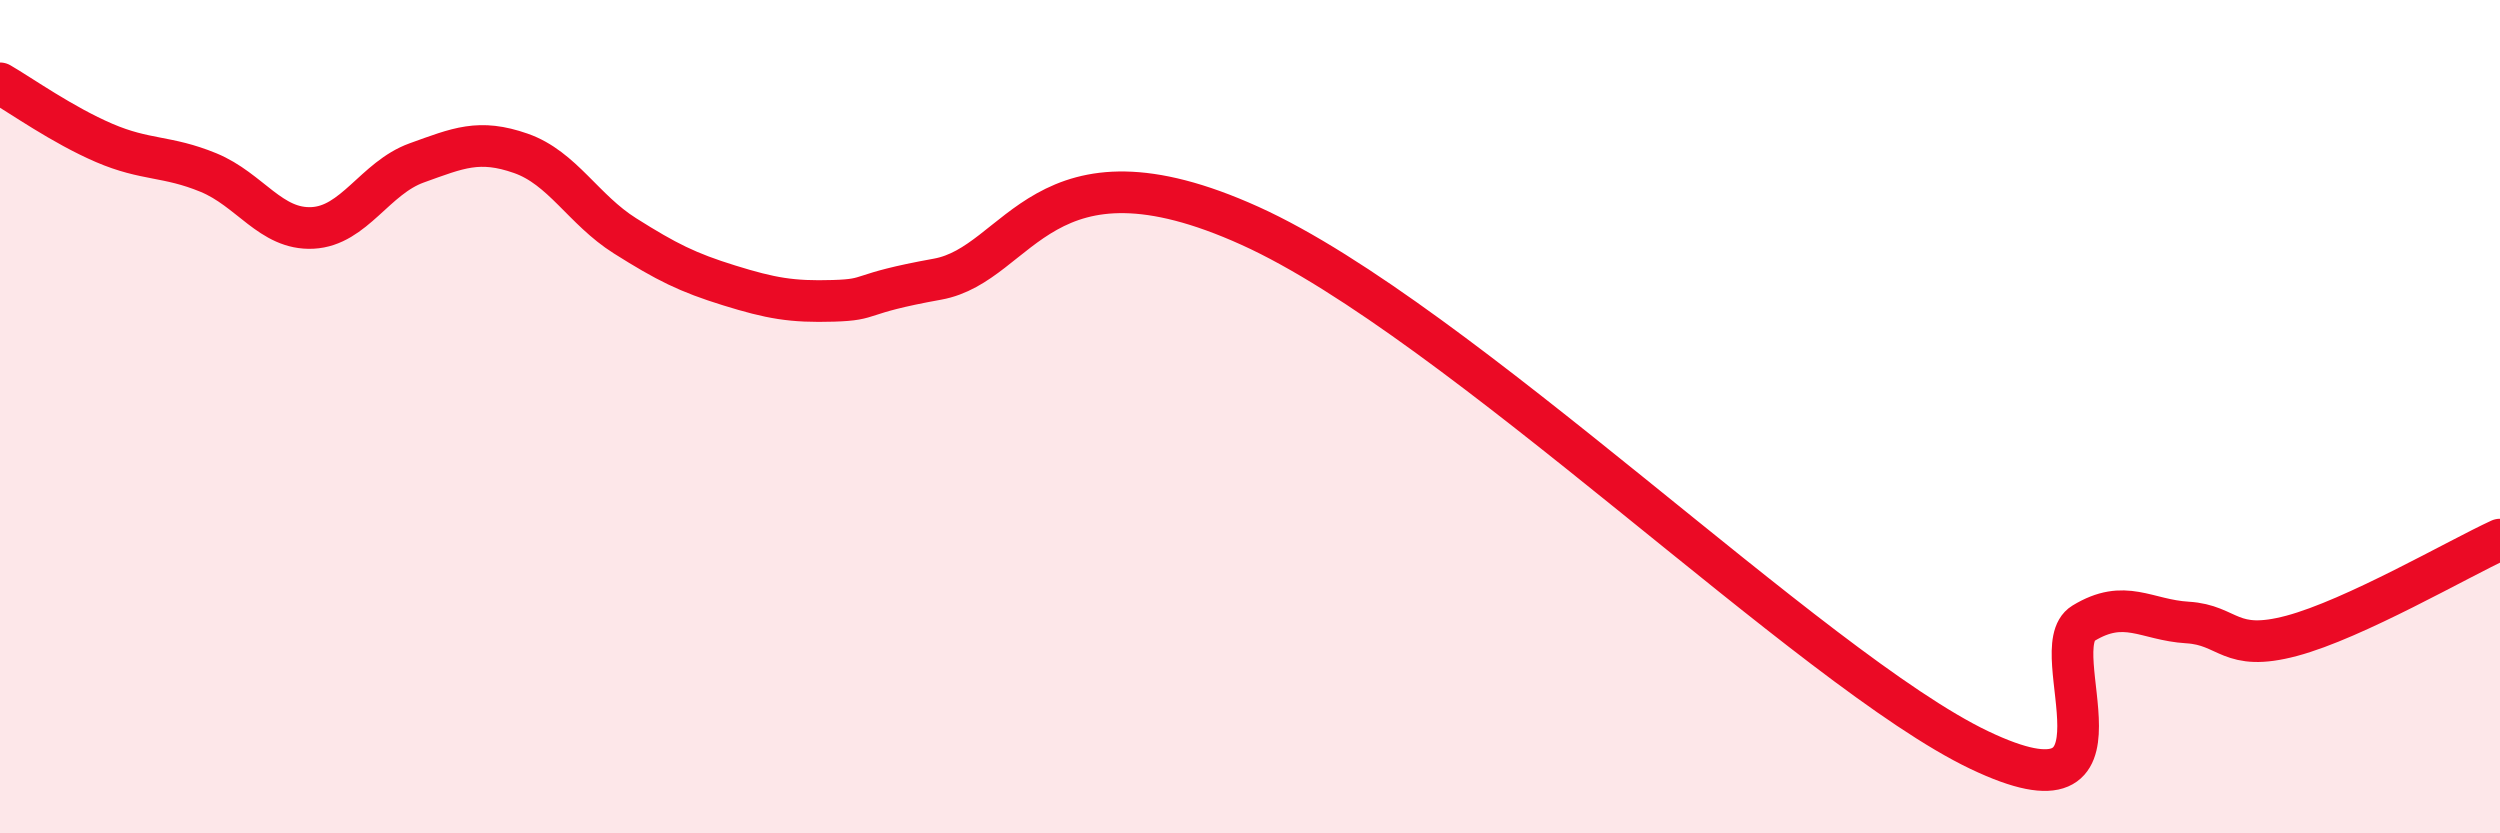
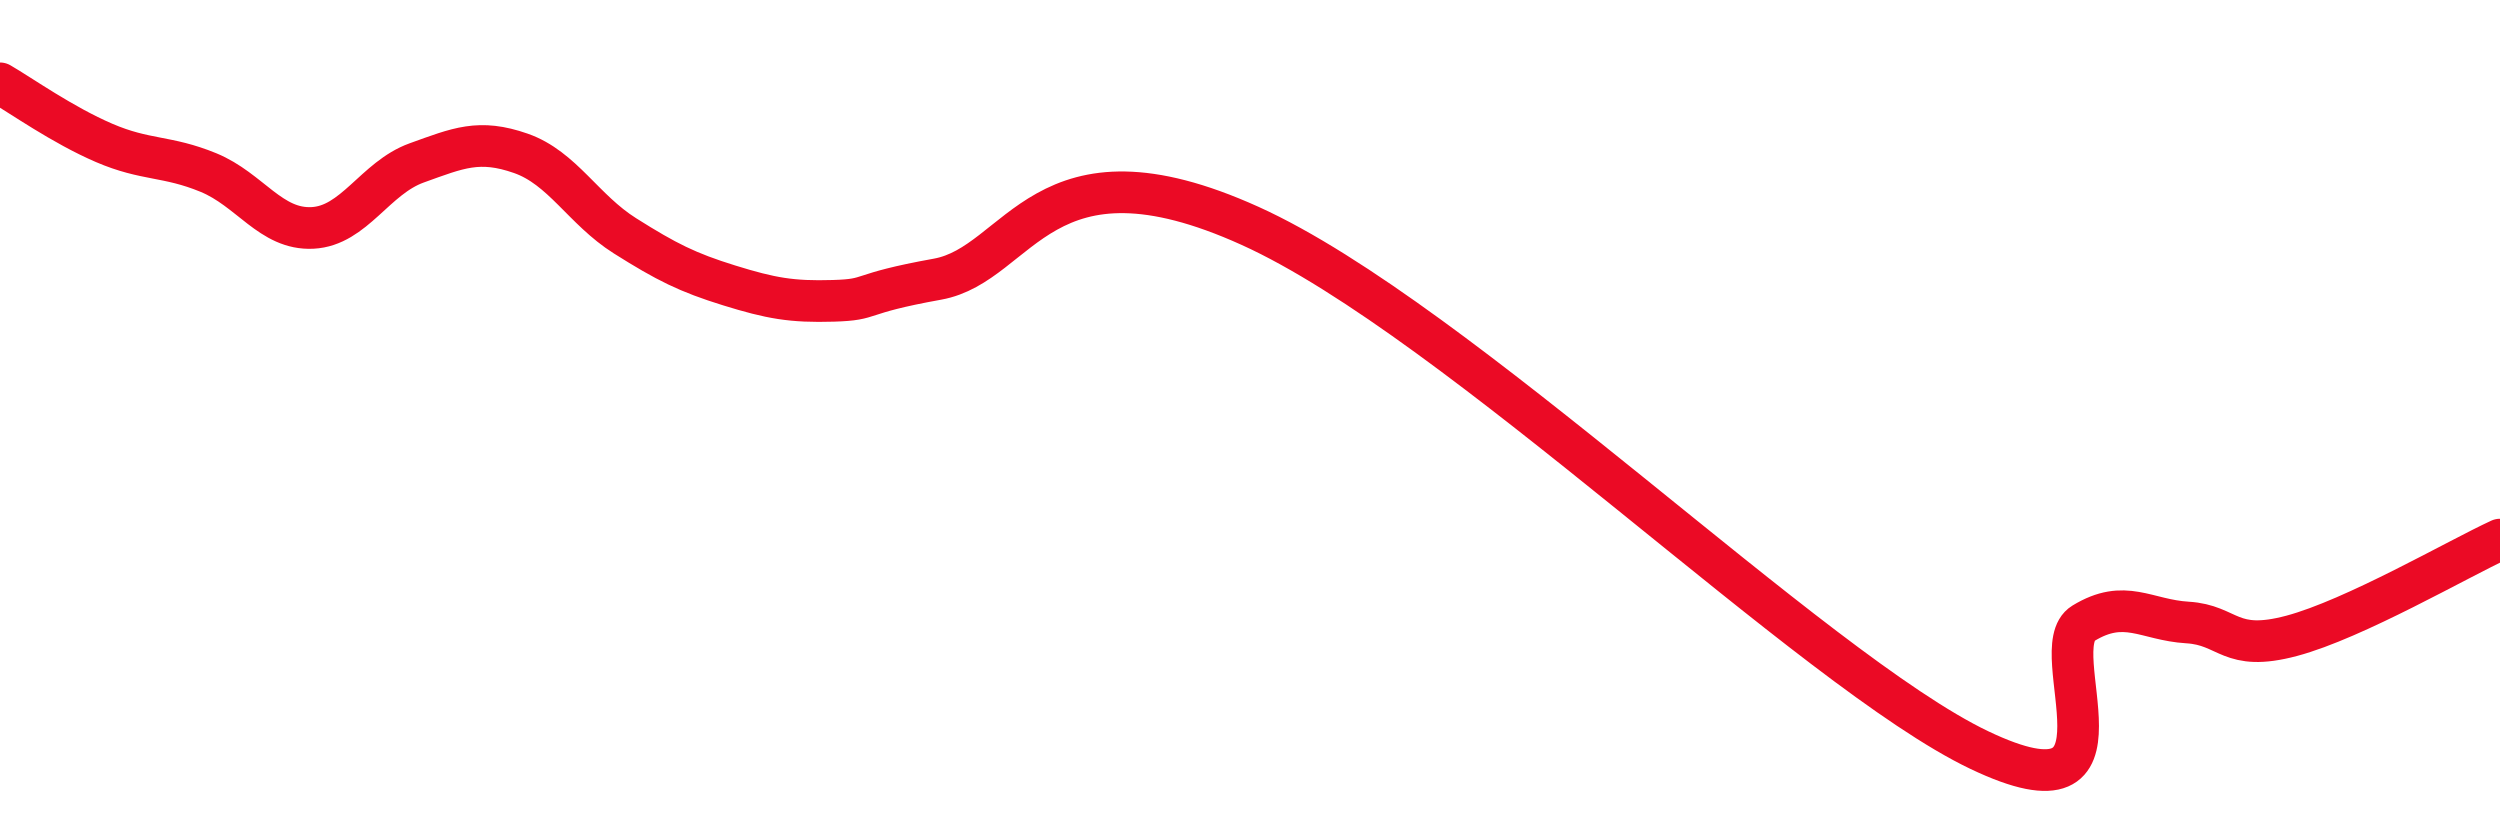
<svg xmlns="http://www.w3.org/2000/svg" width="60" height="20" viewBox="0 0 60 20">
-   <path d="M 0,2 C 0.5,2.29 1.5,3 2.5,3.43 C 3.5,3.86 4,3.73 5,4.14 C 6,4.55 6.5,5.52 7.5,5.47 C 8.5,5.42 9,4.27 10,3.91 C 11,3.55 11.5,3.33 12.5,3.68 C 13.5,4.03 14,5.03 15,5.66 C 16,6.29 16.5,6.54 17.5,6.85 C 18.5,7.16 19,7.25 20,7.22 C 21,7.19 20.5,7.06 22.5,6.7 C 24.5,6.34 25,3.16 30,5.42 C 35,7.68 43.5,16.09 47.5,18 C 51.5,19.91 49,15.57 50,14.96 C 51,14.35 51.5,14.88 52.5,14.94 C 53.5,15 53.5,15.66 55,15.26 C 56.5,14.86 59,13.41 60,12.95L60 20L0 20Z" fill="#EB0A25" opacity="0.1" stroke-linecap="round" stroke-linejoin="round" />
  <path d="M 0,2 C 0.5,2.29 1.5,3 2.5,3.43 C 3.5,3.86 4,3.73 5,4.14 C 6,4.55 6.5,5.52 7.5,5.47 C 8.5,5.42 9,4.27 10,3.91 C 11,3.55 11.5,3.33 12.5,3.68 C 13.5,4.03 14,5.03 15,5.66 C 16,6.29 16.5,6.54 17.5,6.85 C 18.5,7.16 19,7.25 20,7.22 C 21,7.19 20.5,7.06 22.5,6.7 C 24.5,6.34 25,3.16 30,5.42 C 35,7.68 43.5,16.09 47.5,18 C 51.5,19.91 49,15.57 50,14.96 C 51,14.35 51.5,14.88 52.5,14.94 C 53.5,15 53.5,15.66 55,15.26 C 56.5,14.86 59,13.41 60,12.95" stroke="#EB0A25" stroke-width="1" fill="none" stroke-linecap="round" stroke-linejoin="round" />
</svg>